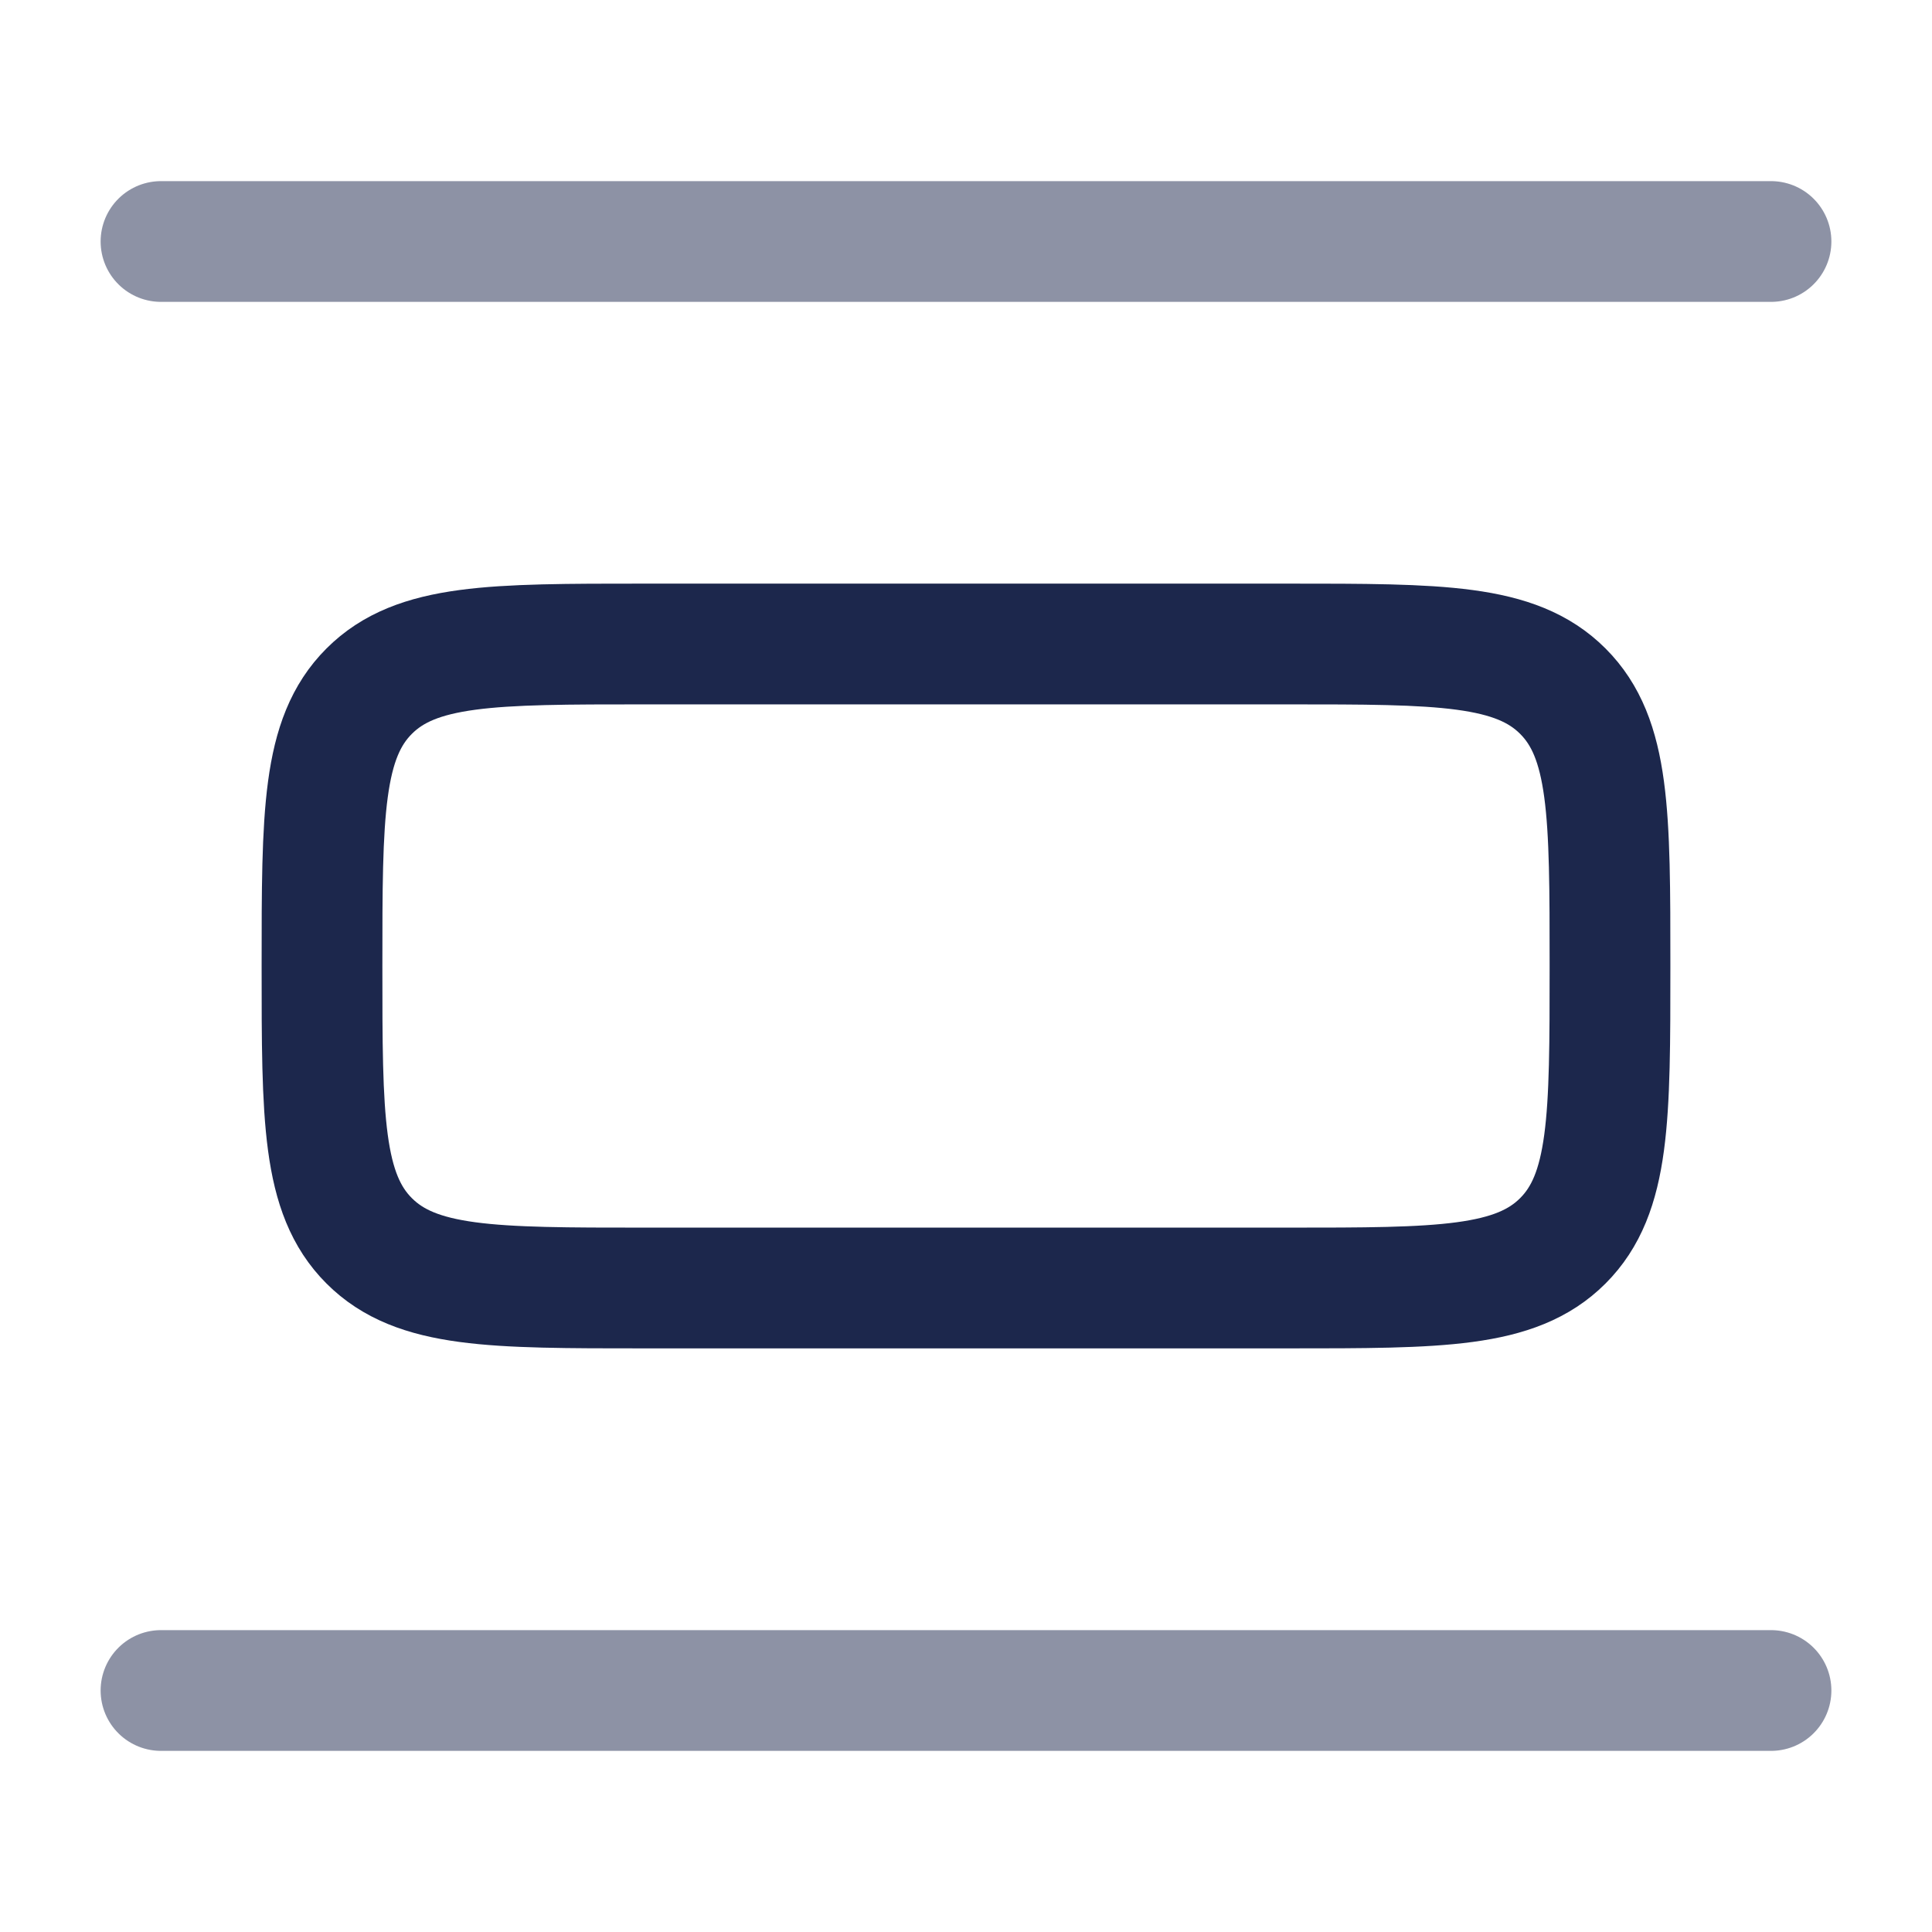
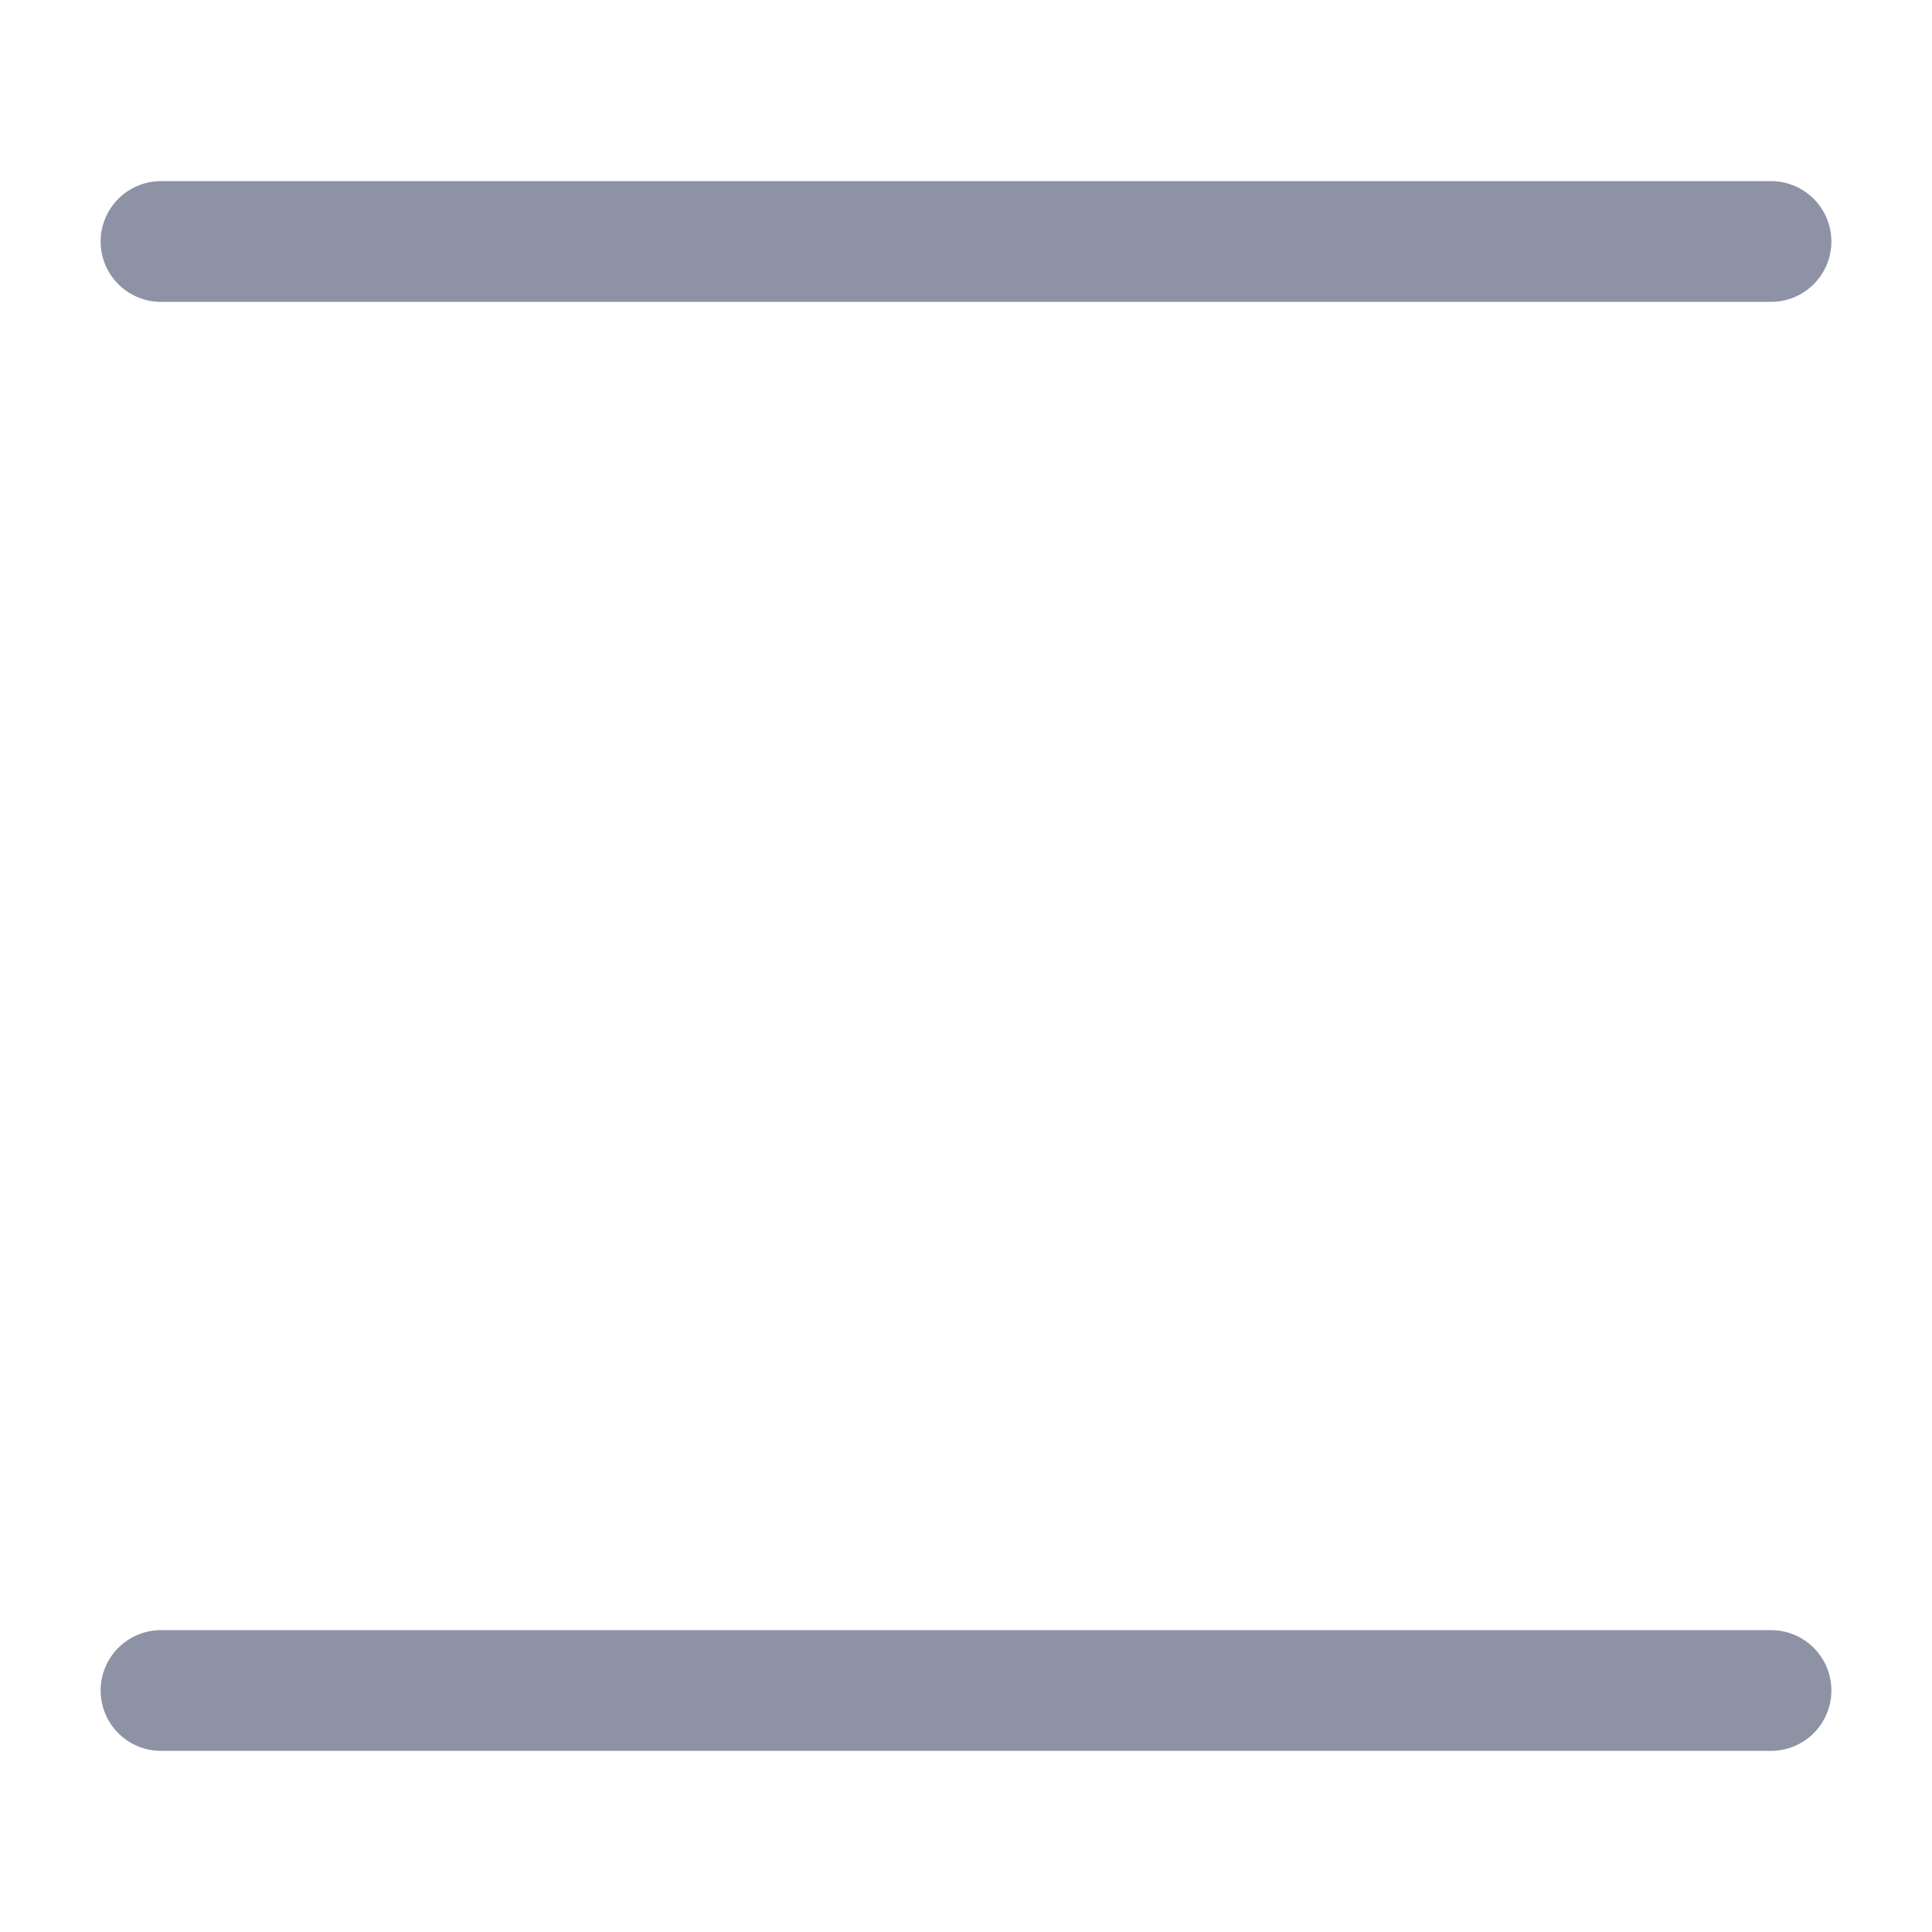
<svg xmlns="http://www.w3.org/2000/svg" width="800px" height="800px" viewBox="0 0 24 24" fill="none">
  <path opacity="0.5" d="M22 3L2 3" stroke="#1C274C" stroke-width="1.5" stroke-linecap="round" />
  <path opacity="0.5" d="M22 21L2 21" stroke="#1C274C" stroke-width="1.5" stroke-linecap="round" />
-   <path d="M20 12C20 10.114 20 9.172 19.414 8.586C18.828 8 17.886 8 16 8L8 8C6.114 8 5.172 8 4.586 8.586C4 9.172 4 10.114 4 12C4 13.886 4 14.828 4.586 15.414C5.172 16 6.114 16 8 16H16C17.886 16 18.828 16 19.414 15.414C20 14.828 20 13.886 20 12Z" stroke="#1C274C" stroke-width="1.5" />
</svg>